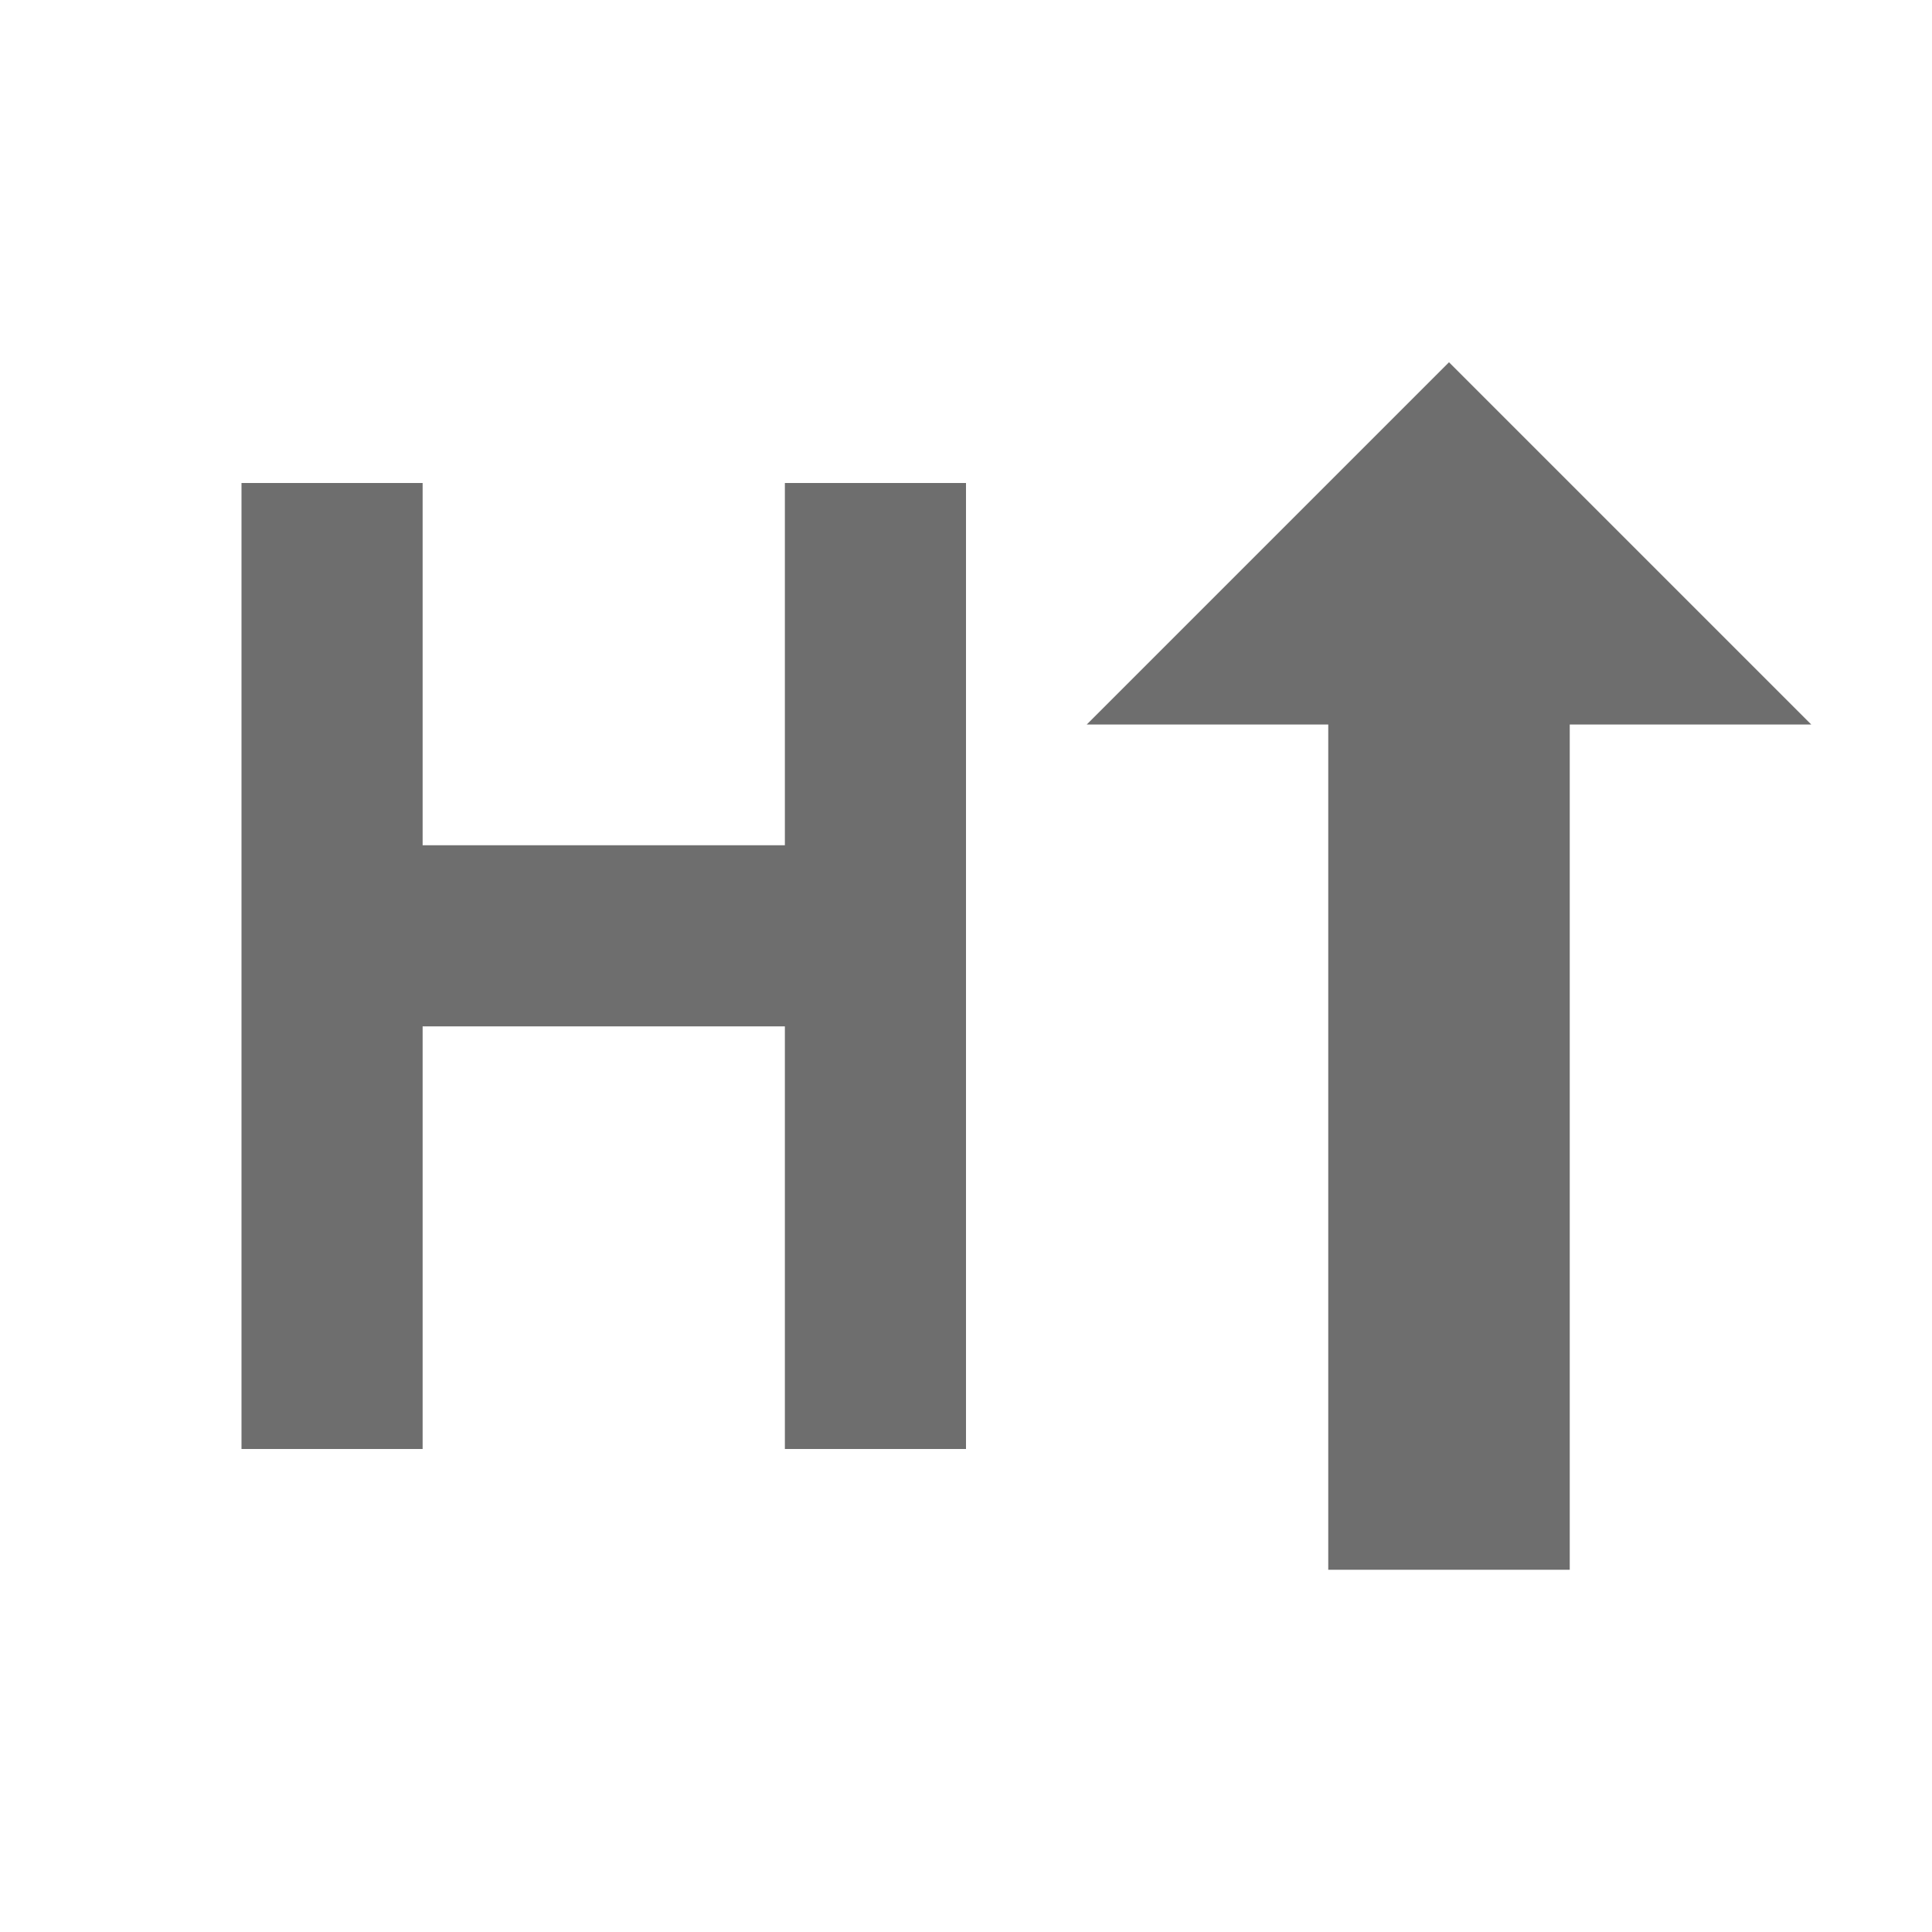
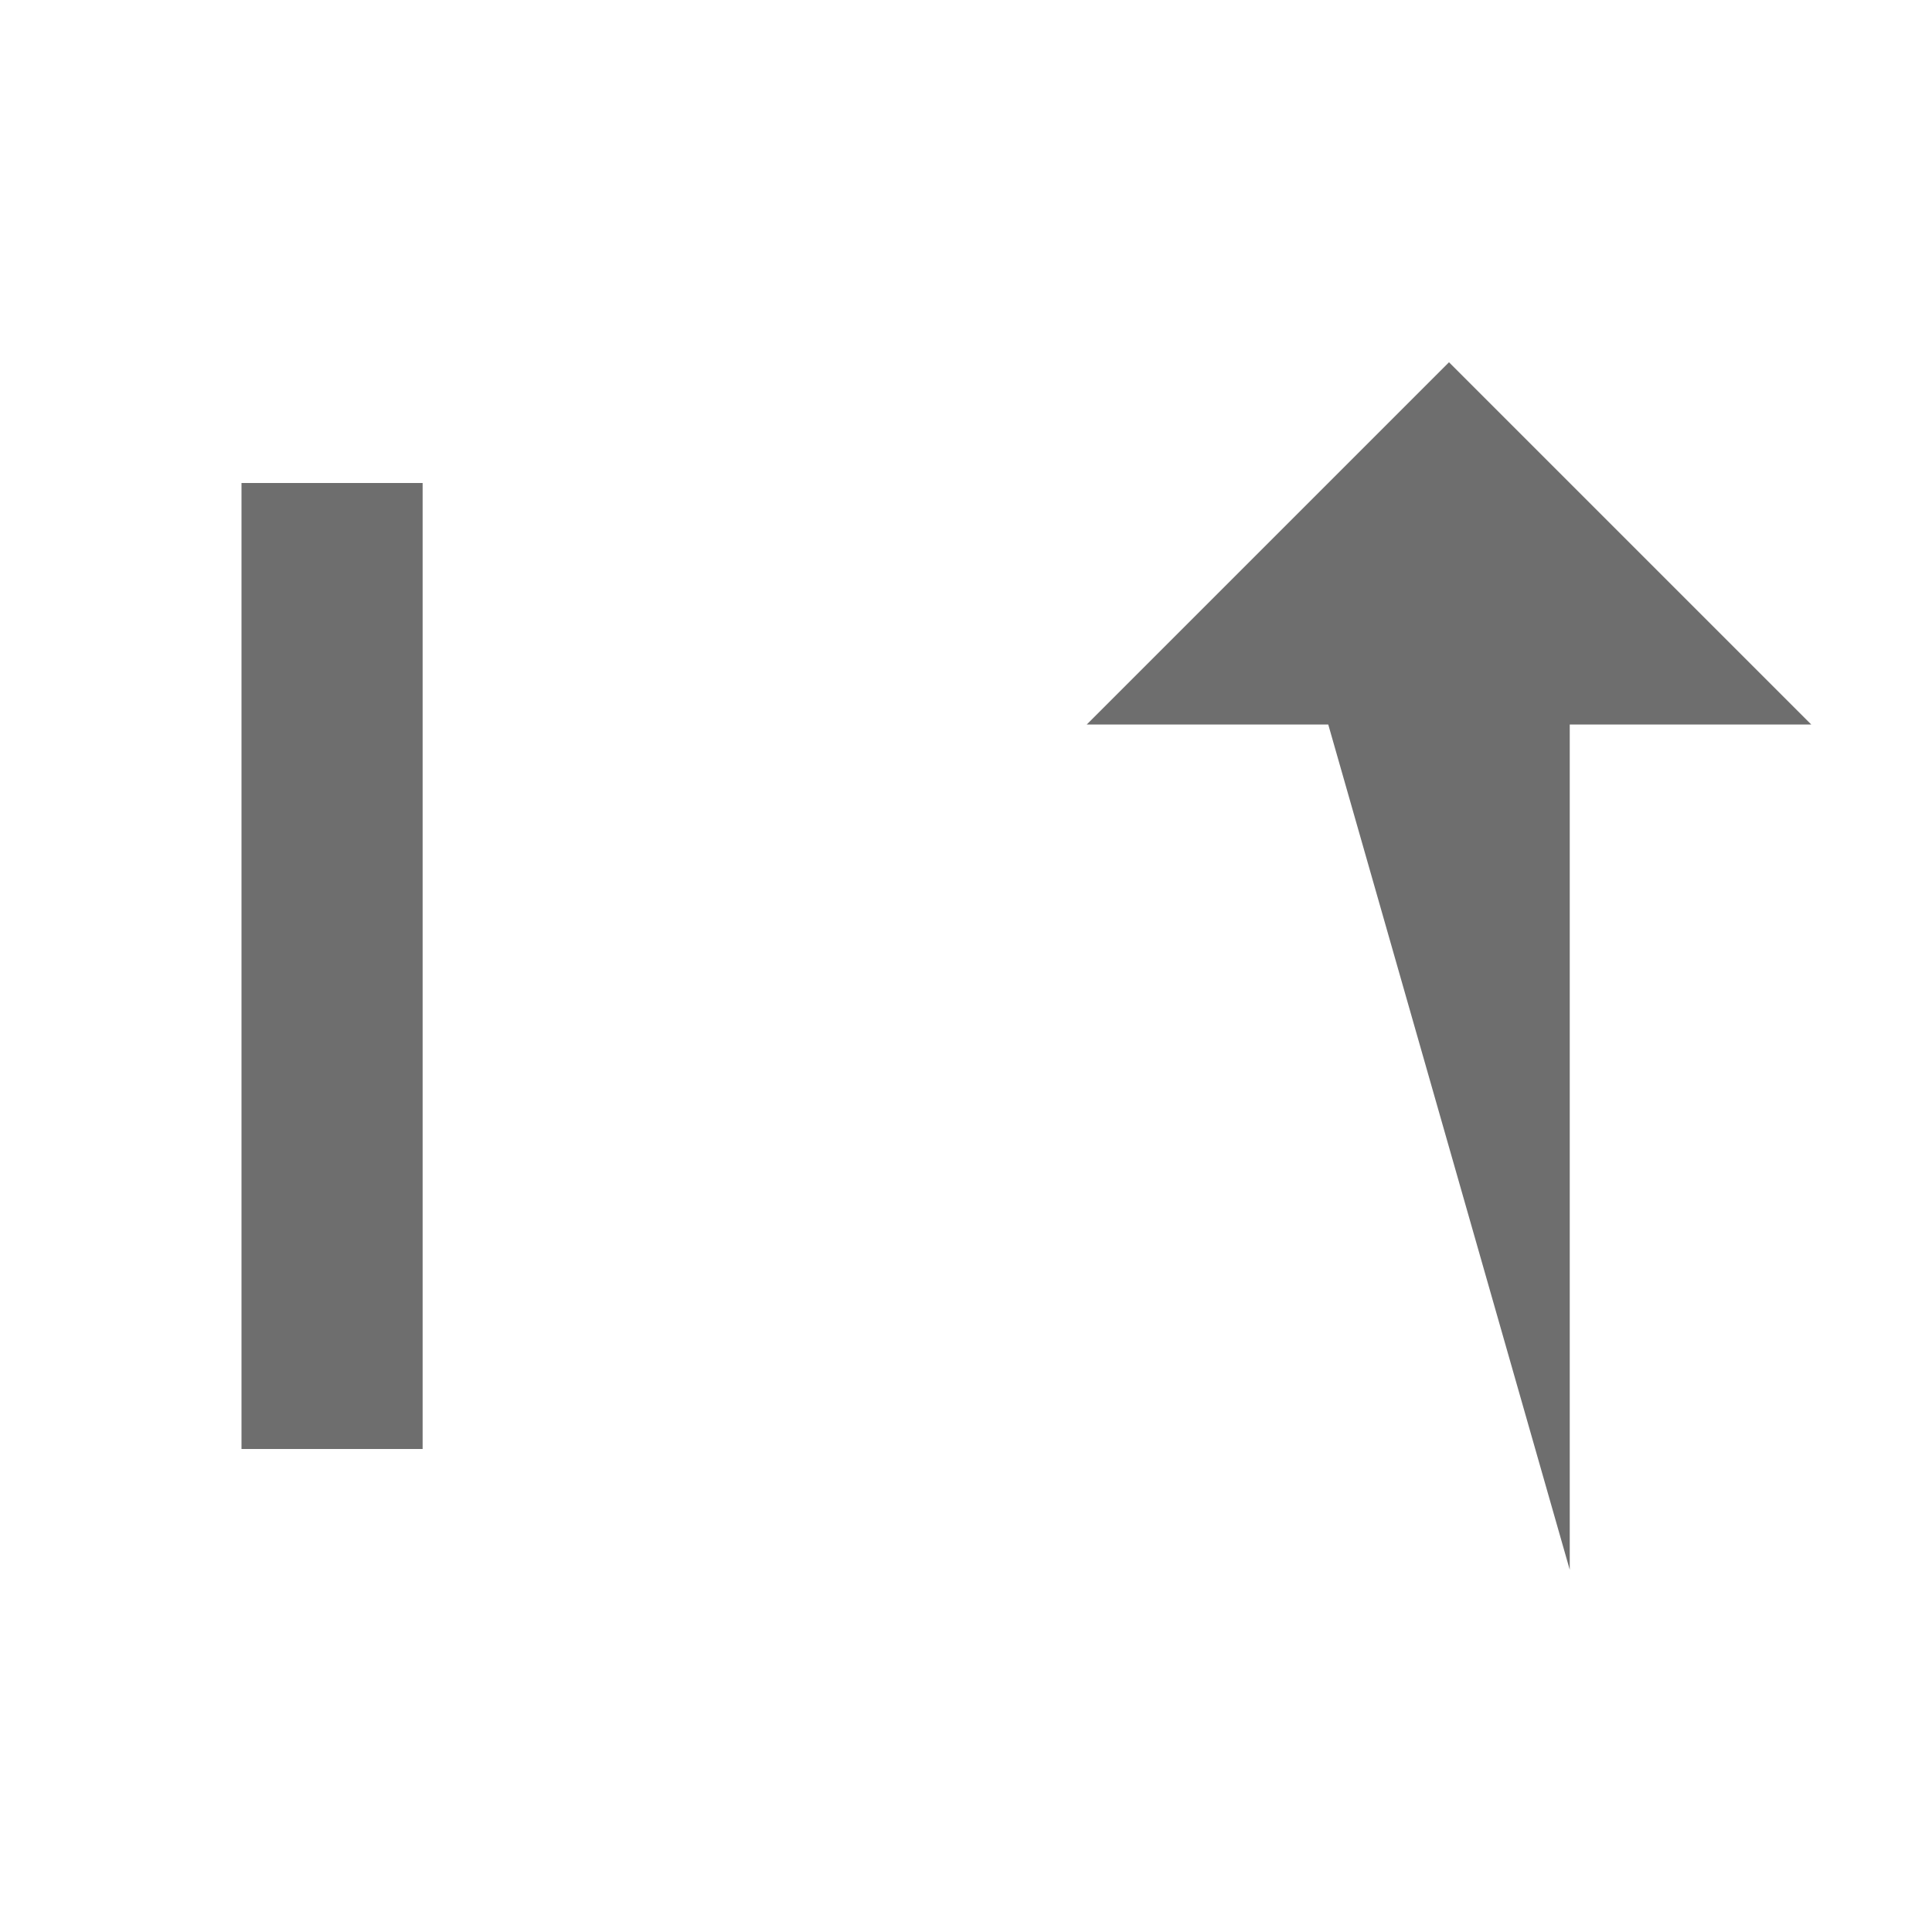
<svg xmlns="http://www.w3.org/2000/svg" width="16" height="16" viewBox="0 0 16 16">
  <g fill="none" fill-rule="evenodd">
    <rect width="1.5" height="8" x="2" y="4" fill="#6E6E6E" />
-     <rect width="1.5" height="8" x="6.5" y="4" fill="#6E6E6E" />
-     <rect width="5" height="1.5" x="3" y="7" fill="#6E6E6E" />
-     <path fill="#6E6E6E" d="M13,10 L15,10 L12,13 L9,10 L11,10 L11,3 L13,3 L13,10 Z" transform="matrix(1 0 0 -1 0 16)" />
+     <path fill="#6E6E6E" d="M13,10 L15,10 L12,13 L9,10 L11,10 L13,3 L13,10 Z" transform="matrix(1 0 0 -1 0 16)" />
  </g>
</svg>